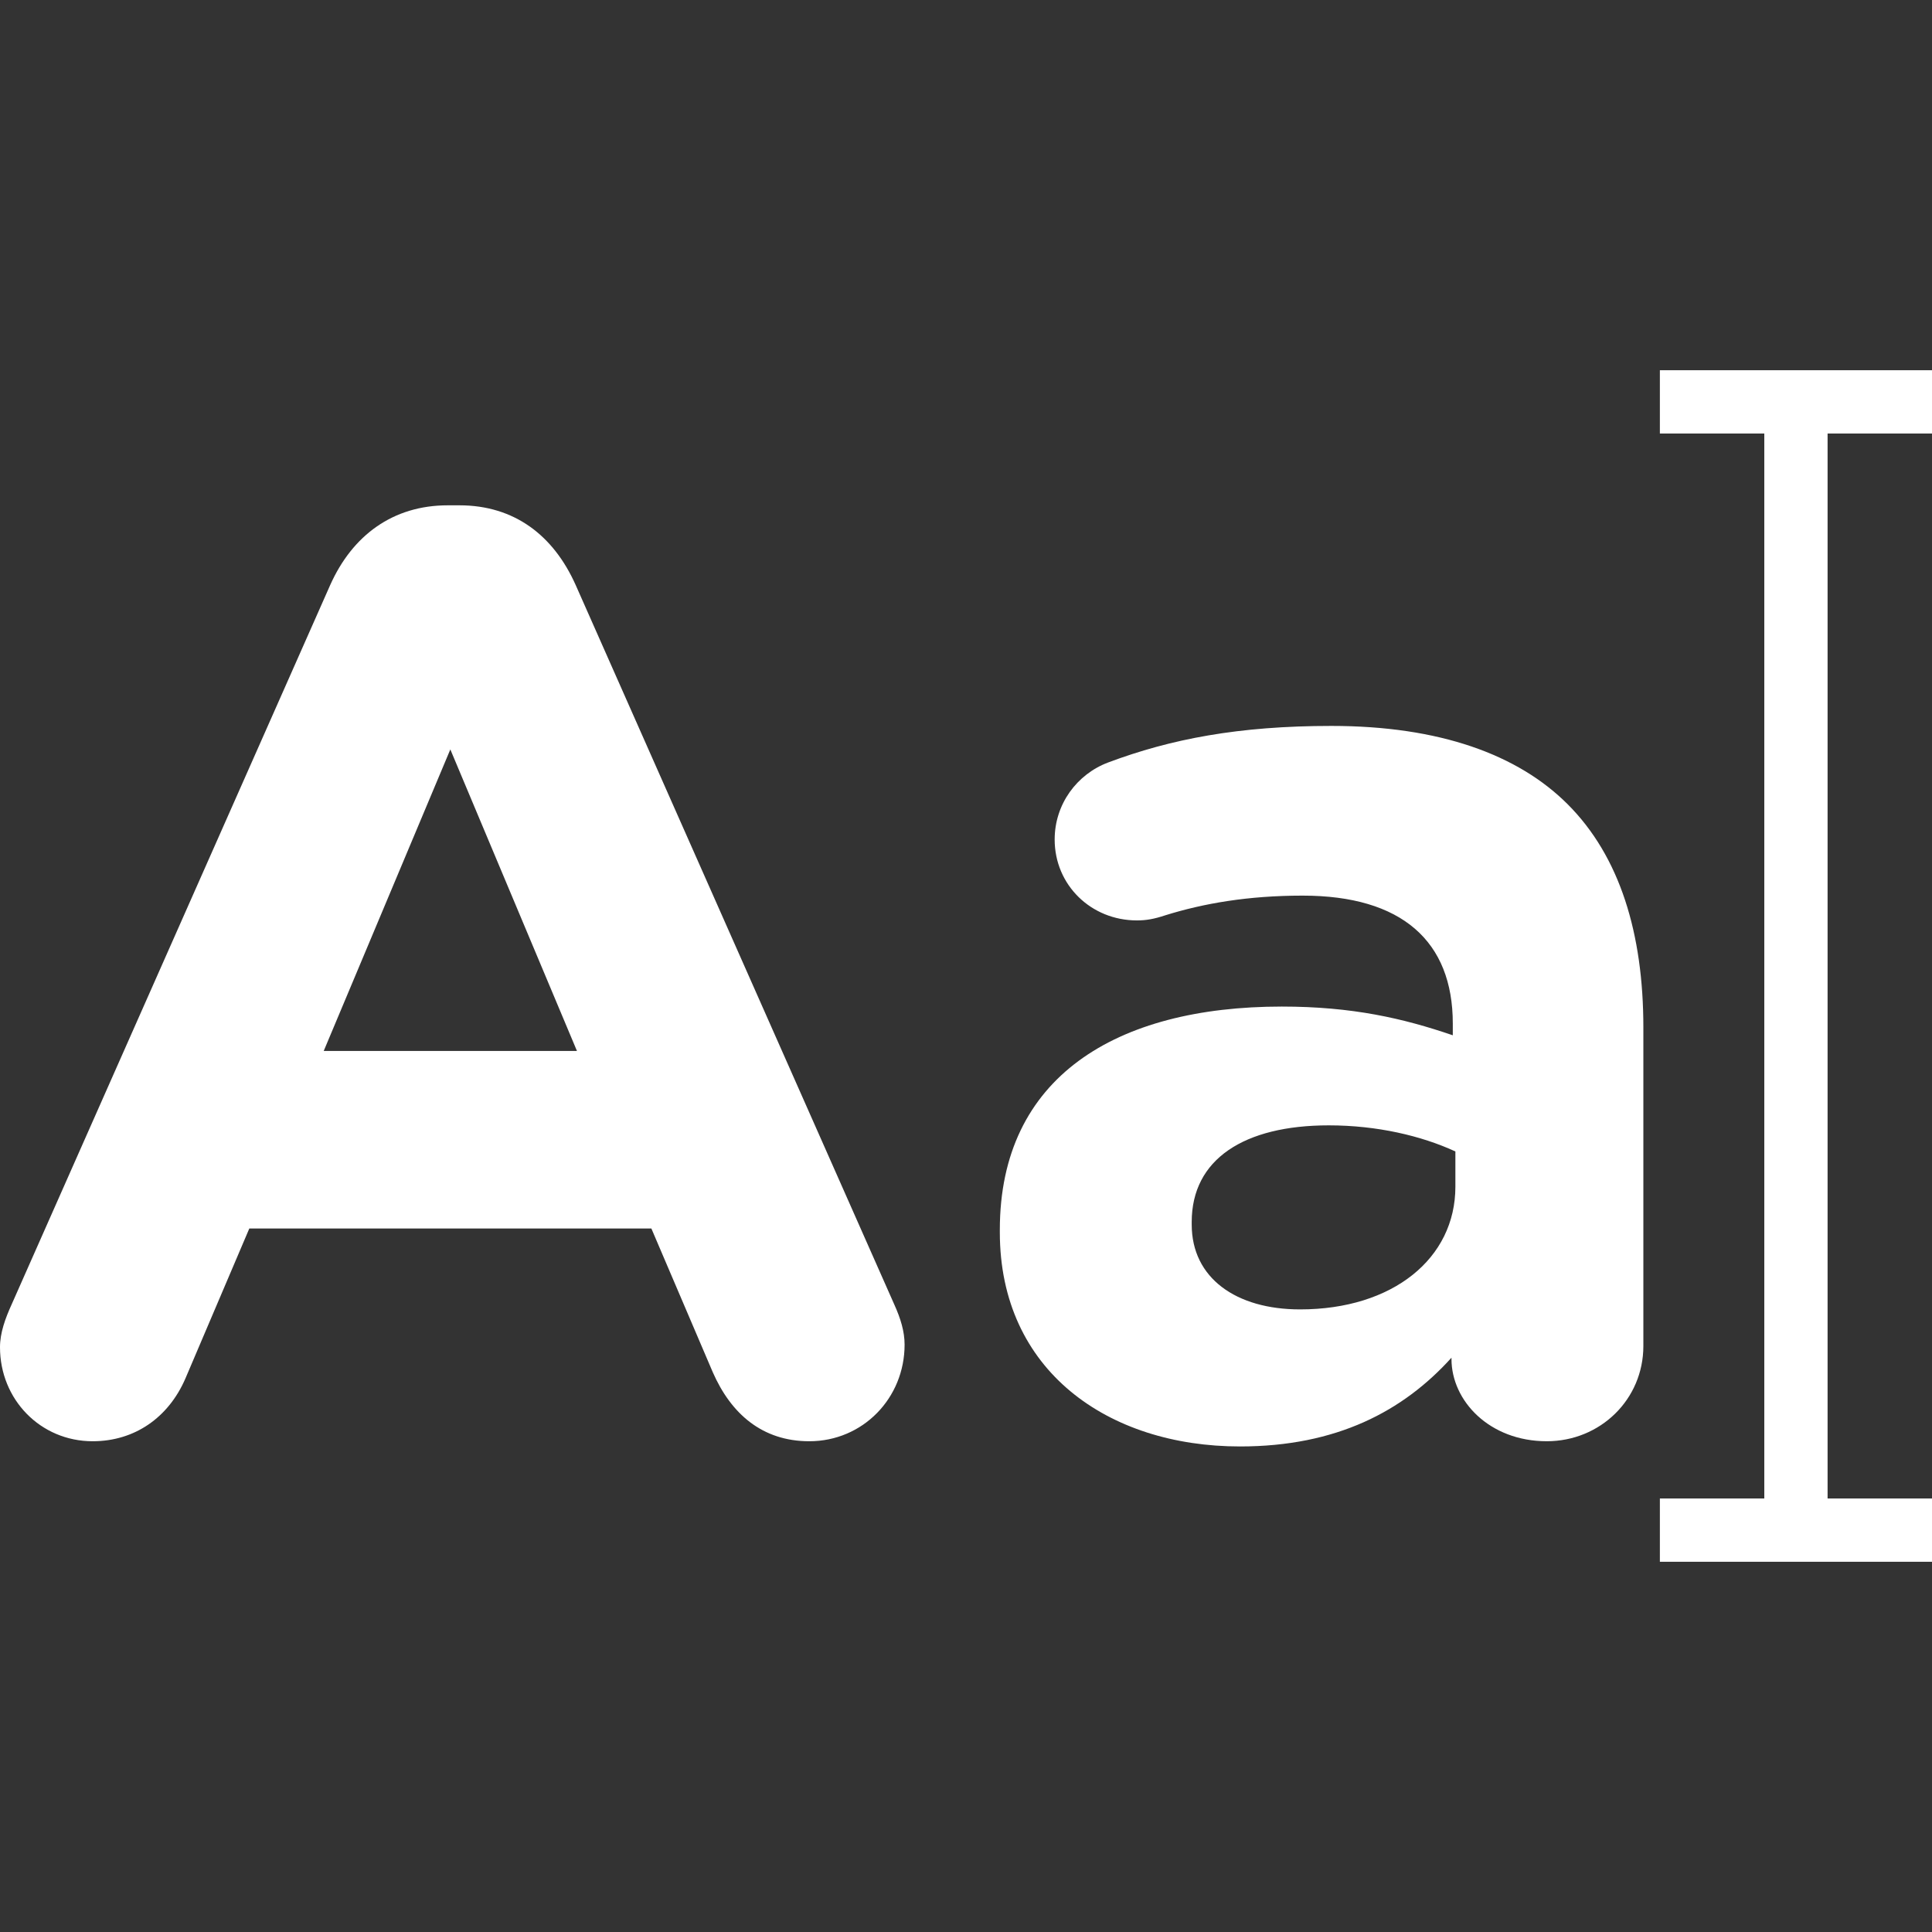
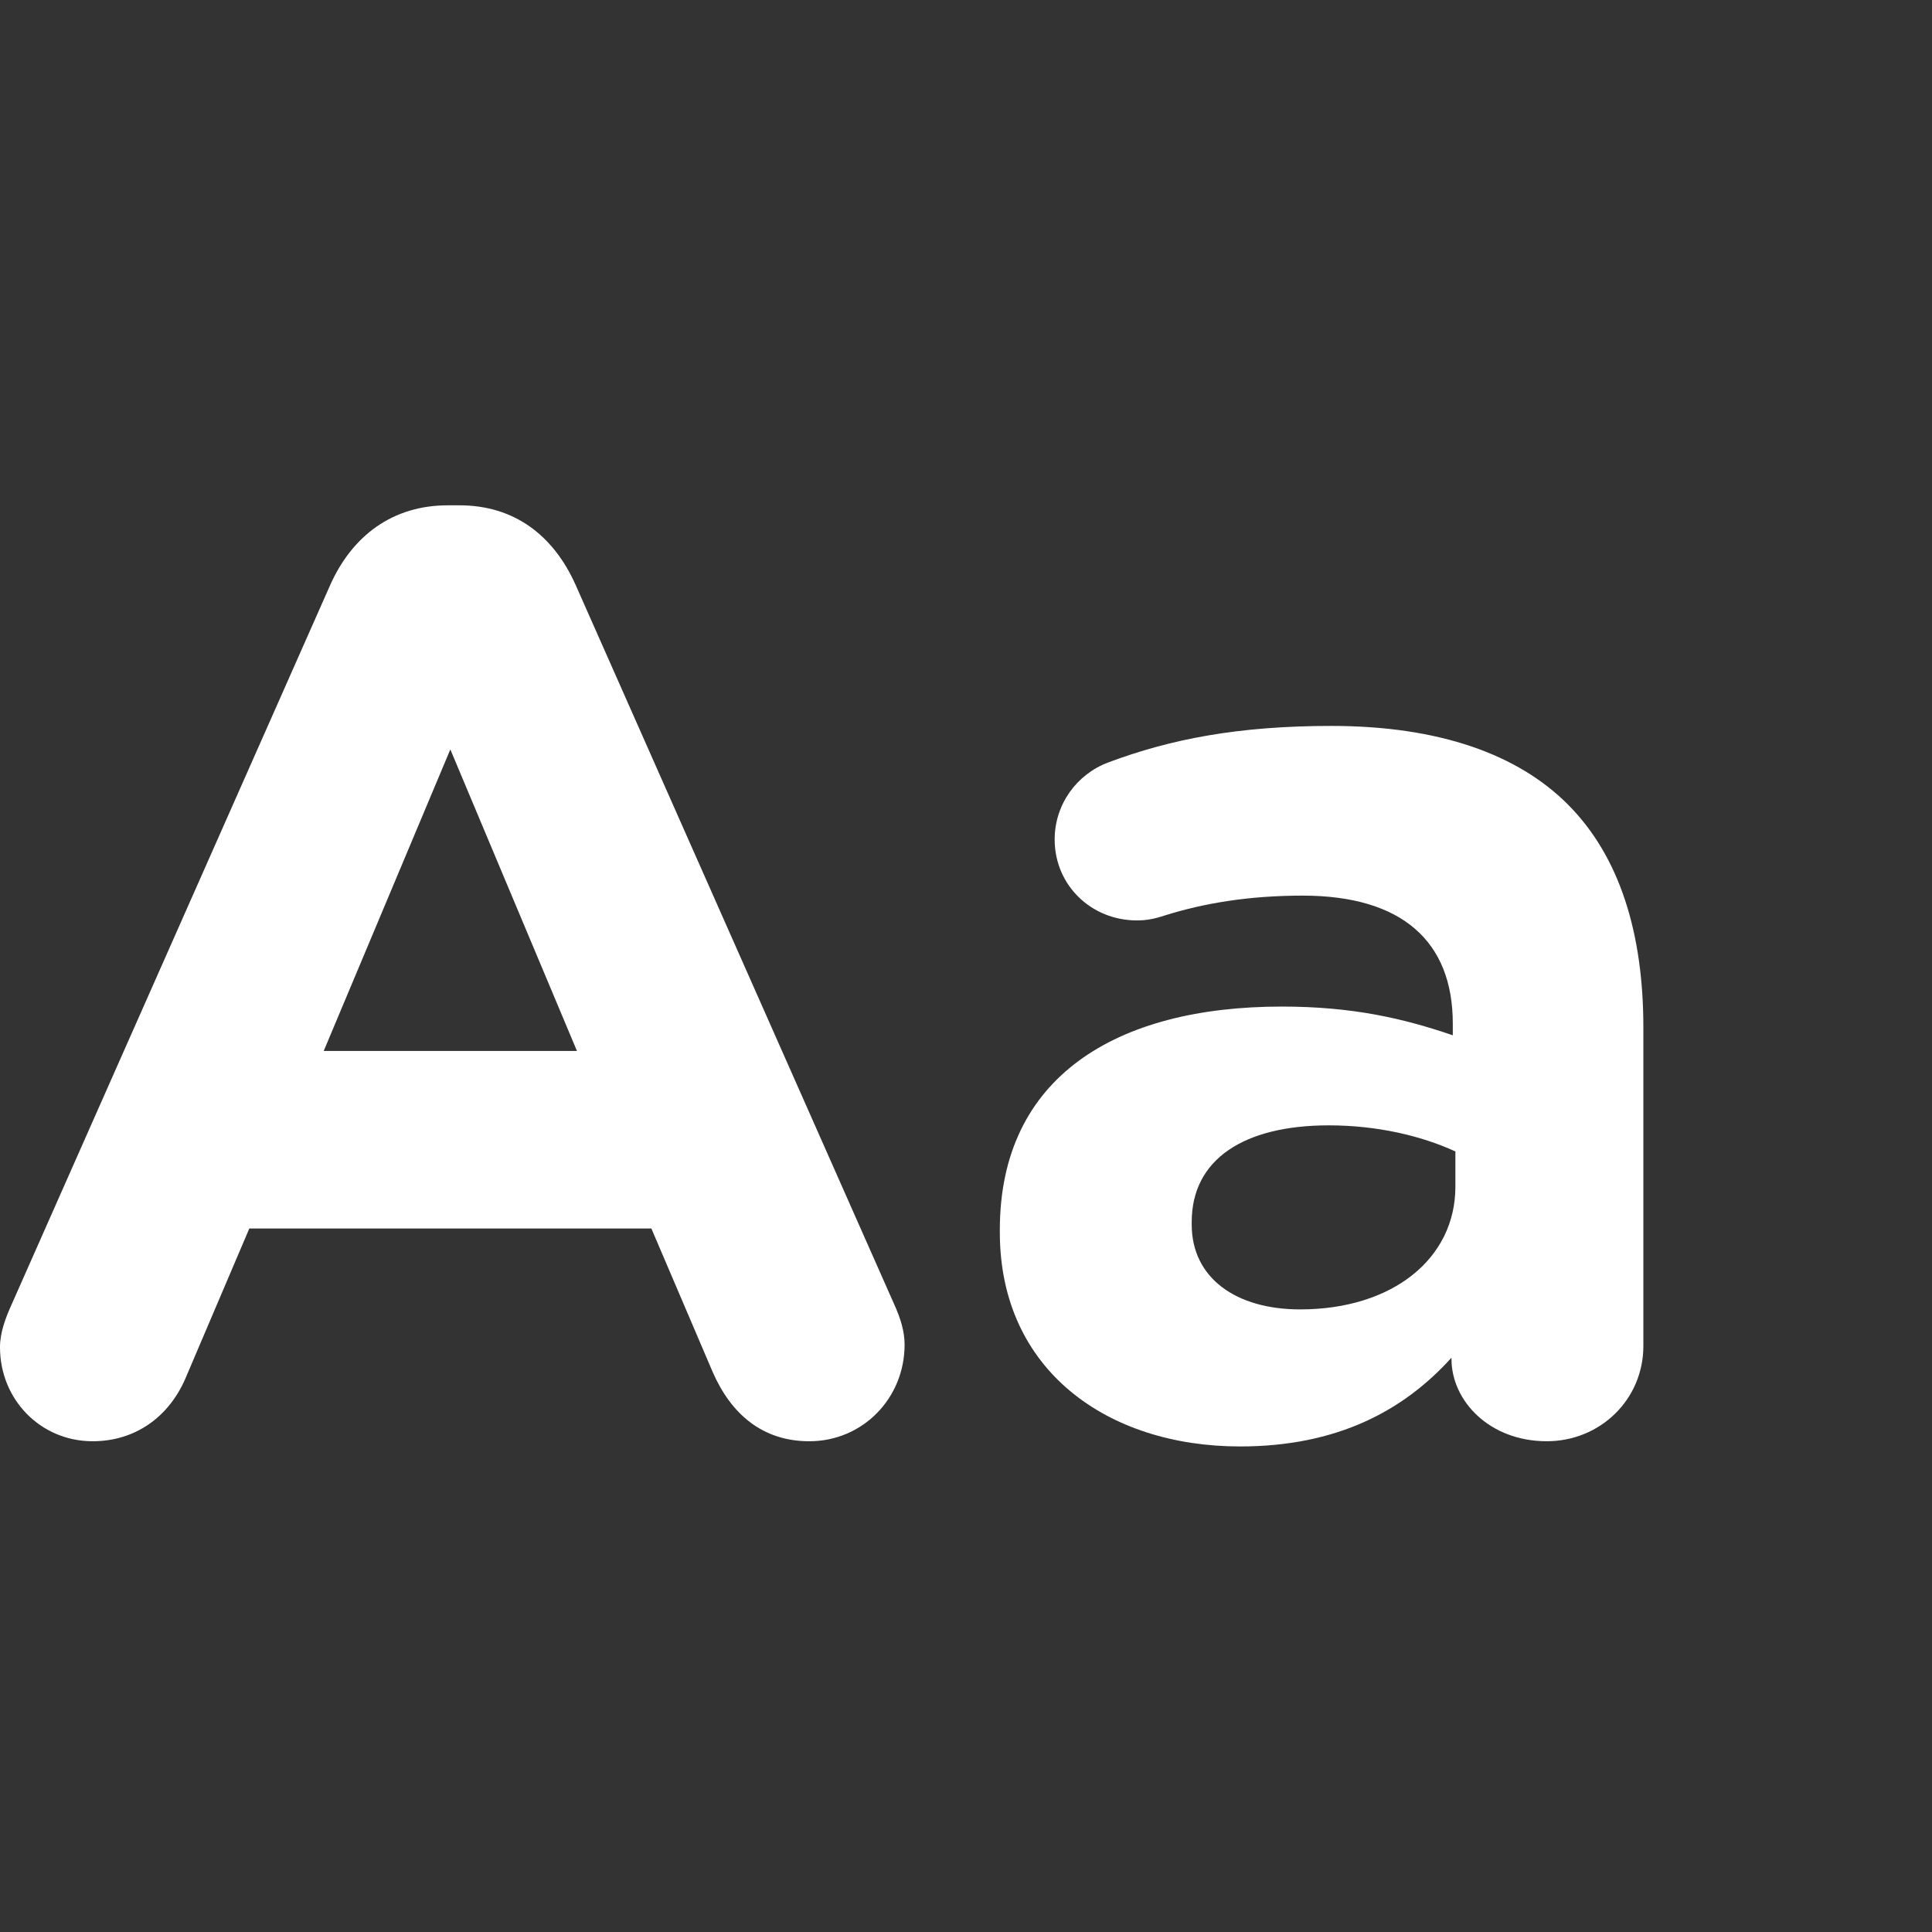
<svg xmlns="http://www.w3.org/2000/svg" version="1.1" id="Layer_1" x="0px" y="0px" viewBox="0 0 340.111 340.111" style="enable-background:new 0 0 340.111 340.111;" xml:space="preserve" width="300" height="300">
  <rect x="0" y="0" width="340.111" height="340.111" fill="#333333" stroke="none" />
  <g width="100%" height="100%" transform="matrix(1,0,0,1,0,0)">
    <g>
-       <polygon style="" points="340.111,76.316 340.111,65.175 292.206,65.175 292.206,76.316 310.588,76.316 &#10;&#09;&#09;310.588,263.794 292.206,263.794 292.206,274.935 340.111,274.935 340.111,263.794 321.729,263.794 321.729,76.316 &#09;" fill="#ffffff" fill-opacity="1" data-original-color="#333e48ff" stroke="none" stroke-opacity="1" />
      <g>
        <path style="" d="M2.067,229.59l56.068-126.615c3.909-8.731,11.03-14.018,20.684-14.018h2.068&#10;&#09;&#09;&#09;c9.648,0,16.544,5.286,20.449,14.018l56.07,126.615c1.149,2.528,1.84,4.825,1.84,7.124c0,9.421-7.354,17.004-16.776,17.004&#10;&#09;&#09;&#09;c-8.272,0-13.788-4.825-17.004-12.18l-10.799-25.275H43.891l-11.26,26.426c-2.988,6.893-8.961,11.029-16.315,11.029&#10;&#09;&#09;&#09;C7.121,253.718,0,246.365,0,237.173C0,234.645,0.918,232.118,2.067,229.59z M101.568,185.011l-22.291-53.082l-22.289,53.082&#10;&#09;&#09;&#09;H101.568z" fill="#ffffff" fill-opacity="1" data-original-color="#1e252bff" stroke="none" stroke-opacity="1" />
        <path style="" d="M176.011,216.951v-0.46c0-26.885,20.452-39.294,49.635-39.294c12.41,0,21.373,2.068,30.105,5.056&#10;&#09;&#09;&#09;v-2.068c0-14.478-8.963-22.519-26.427-22.519c-9.651,0-17.464,1.378-24.128,3.447c-2.067,0.689-3.447,0.918-5.058,0.918&#10;&#09;&#09;&#09;c-8.04,0-14.474-6.204-14.474-14.246c0-6.205,3.905-11.49,9.419-13.559c11.03-4.136,22.981-6.434,39.296-6.434&#10;&#09;&#09;&#09;c19.071,0,32.86,5.055,41.593,13.787c9.191,9.191,13.327,22.75,13.327,39.295v56.068c0,9.423-7.583,16.775-17.005,16.775&#10;&#09;&#09;&#09;c-10.111,0-16.774-7.123-16.774-14.477v-0.23c-8.502,9.421-20.224,15.625-37.226,15.625&#10;&#09;&#09;&#09;C195.083,254.637,176.011,241.311,176.011,216.951z M256.208,208.908v-6.204c-5.974-2.757-13.787-4.596-22.289-4.596&#10;&#09;&#09;&#09;c-14.938,0-24.128,5.975-24.128,17.004v0.46c0,9.422,7.813,14.936,19.072,14.936C245.178,230.509,256.208,221.548,256.208,208.908&#10;&#09;&#09;&#09;z" fill="#ffffff" fill-opacity="1" data-original-color="#1e252bff" stroke="none" stroke-opacity="1" />
      </g>
    </g>
    <g>
</g>
    <g>
</g>
    <g>
</g>
    <g>
</g>
    <g>
</g>
    <g>
</g>
    <g>
</g>
    <g>
</g>
    <g>
</g>
    <g>
</g>
    <g>
</g>
    <g>
</g>
    <g>
</g>
    <g>
</g>
    <g>
</g>
  </g>
</svg>